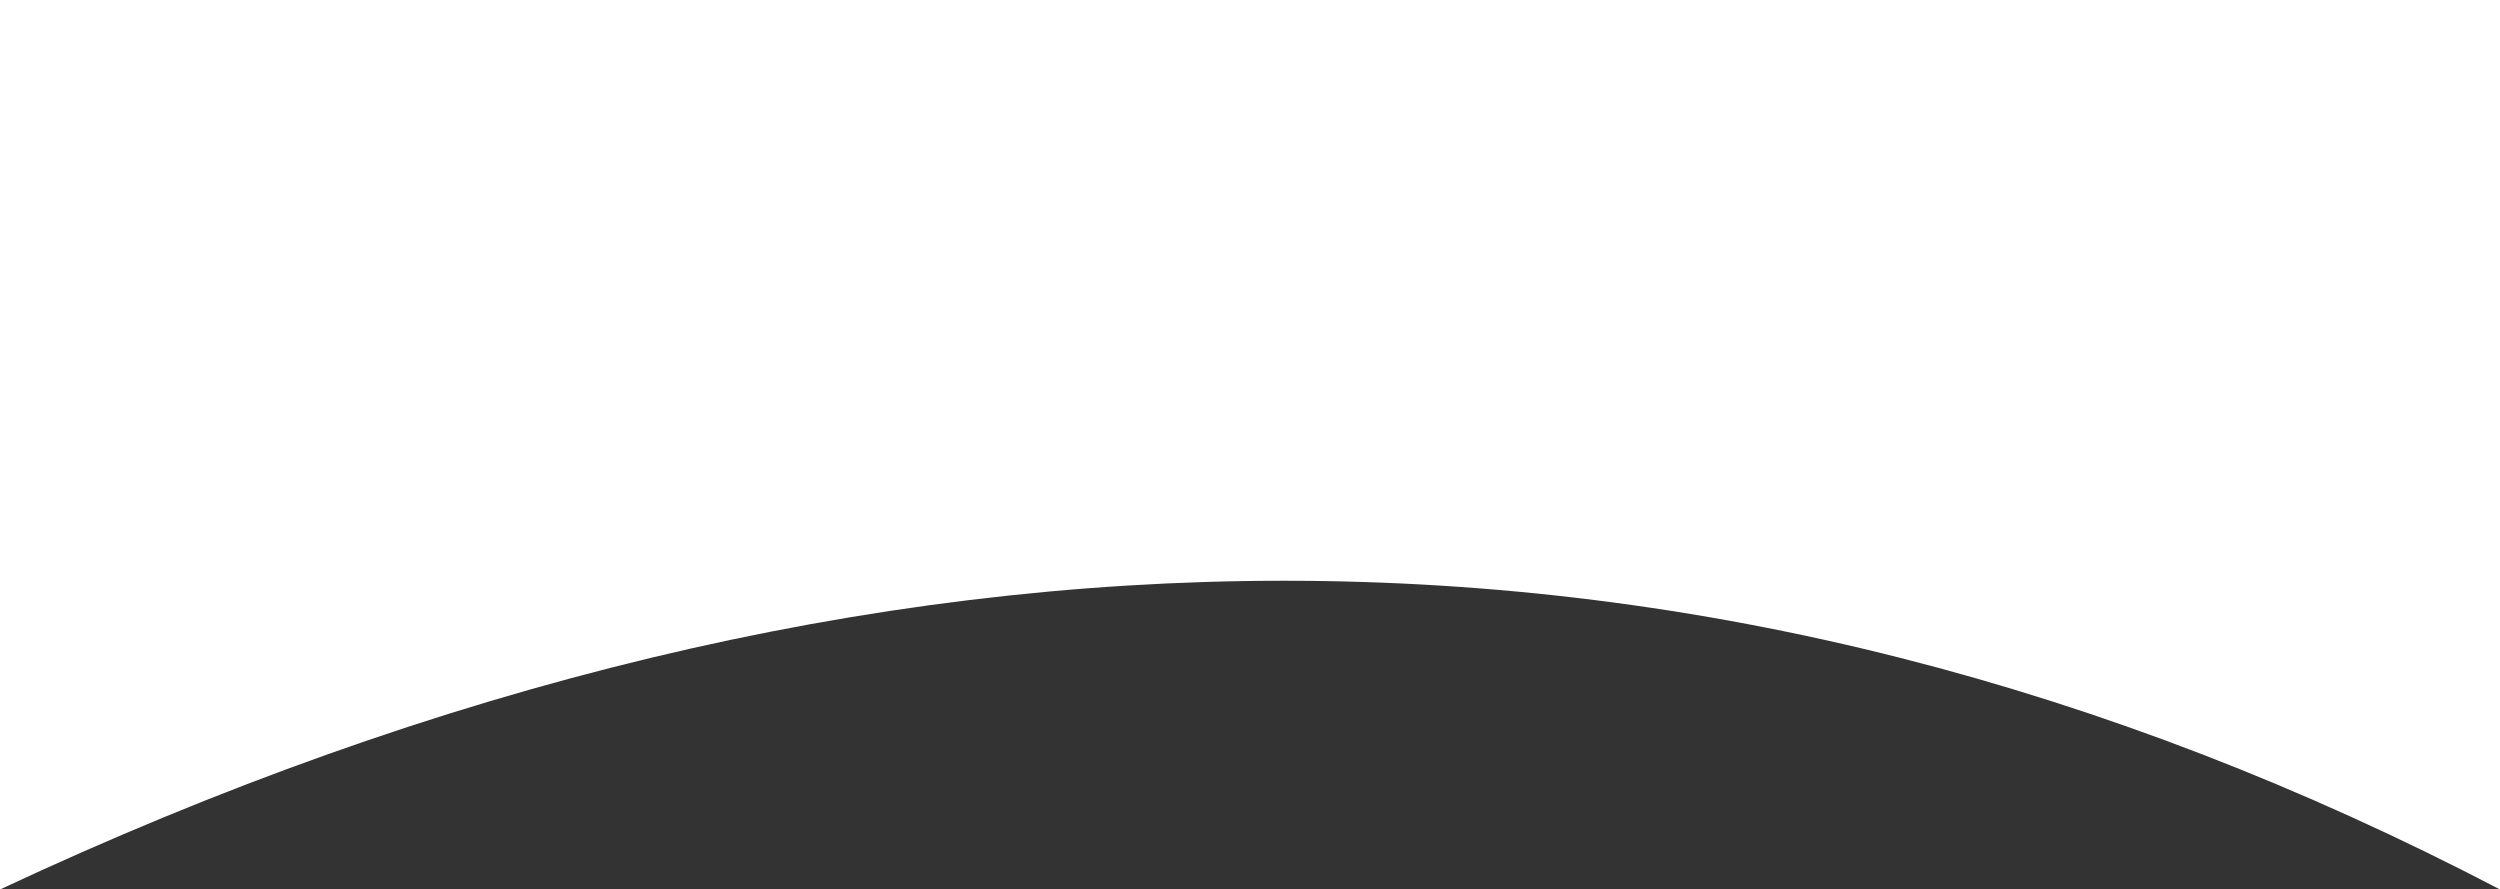
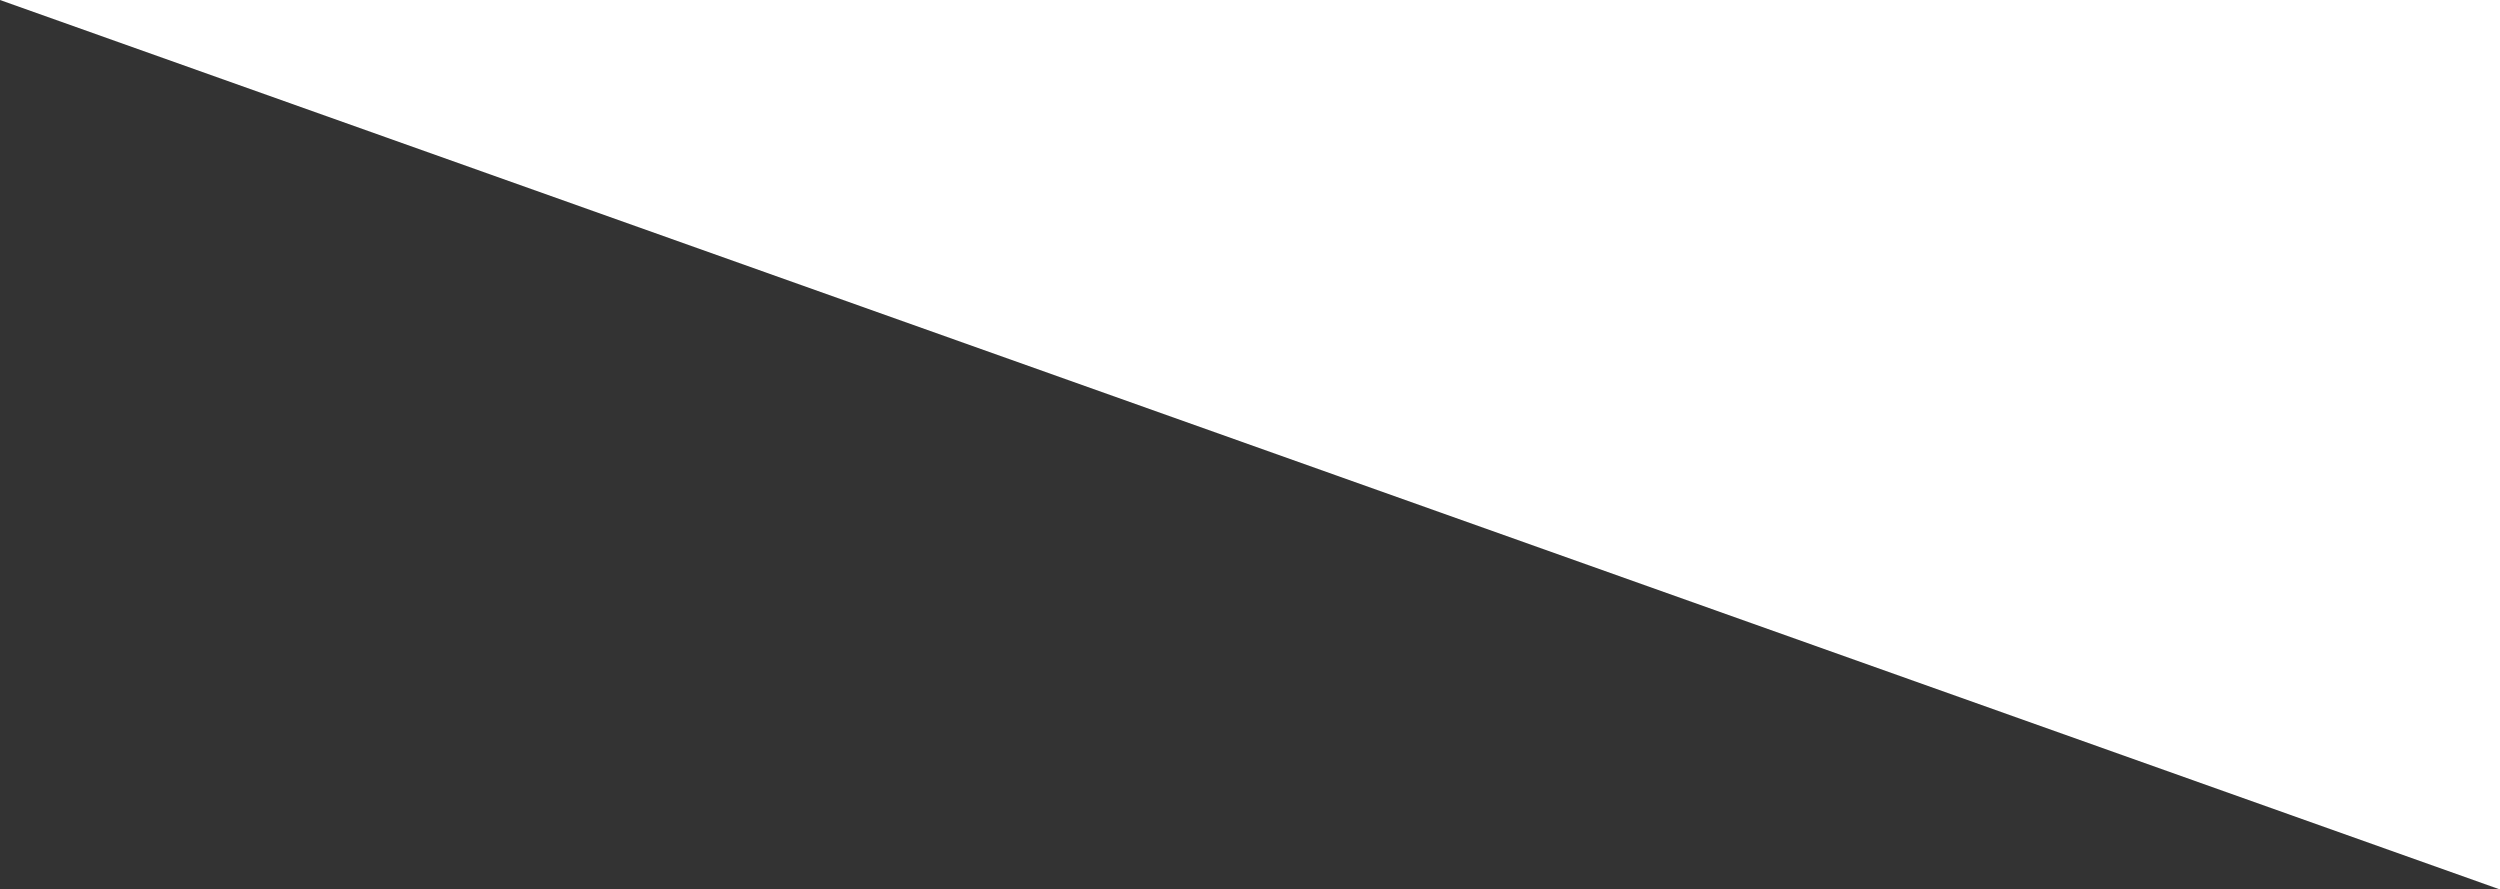
<svg xmlns="http://www.w3.org/2000/svg" height="336.95px" width="947.05px">
  <rect width="100%" height="100%" fill="#333333" stroke="none" />
  <g transform="matrix(1.0, 0.0, 0.0, 1.0, 424.05, 311.25)">
-     <path d="M523.0 25.7 Q75.25 -208.2 -424.05 25.7 L-424.05 -311.25 523.0 -311.25 523.0 25.7" fill="#ffffff" fill-rule="evenodd" stroke="none" />
+     <path d="M523.0 25.7 L-424.05 -311.25 523.0 -311.25 523.0 25.7" fill="#ffffff" fill-rule="evenodd" stroke="none" />
  </g>
</svg>